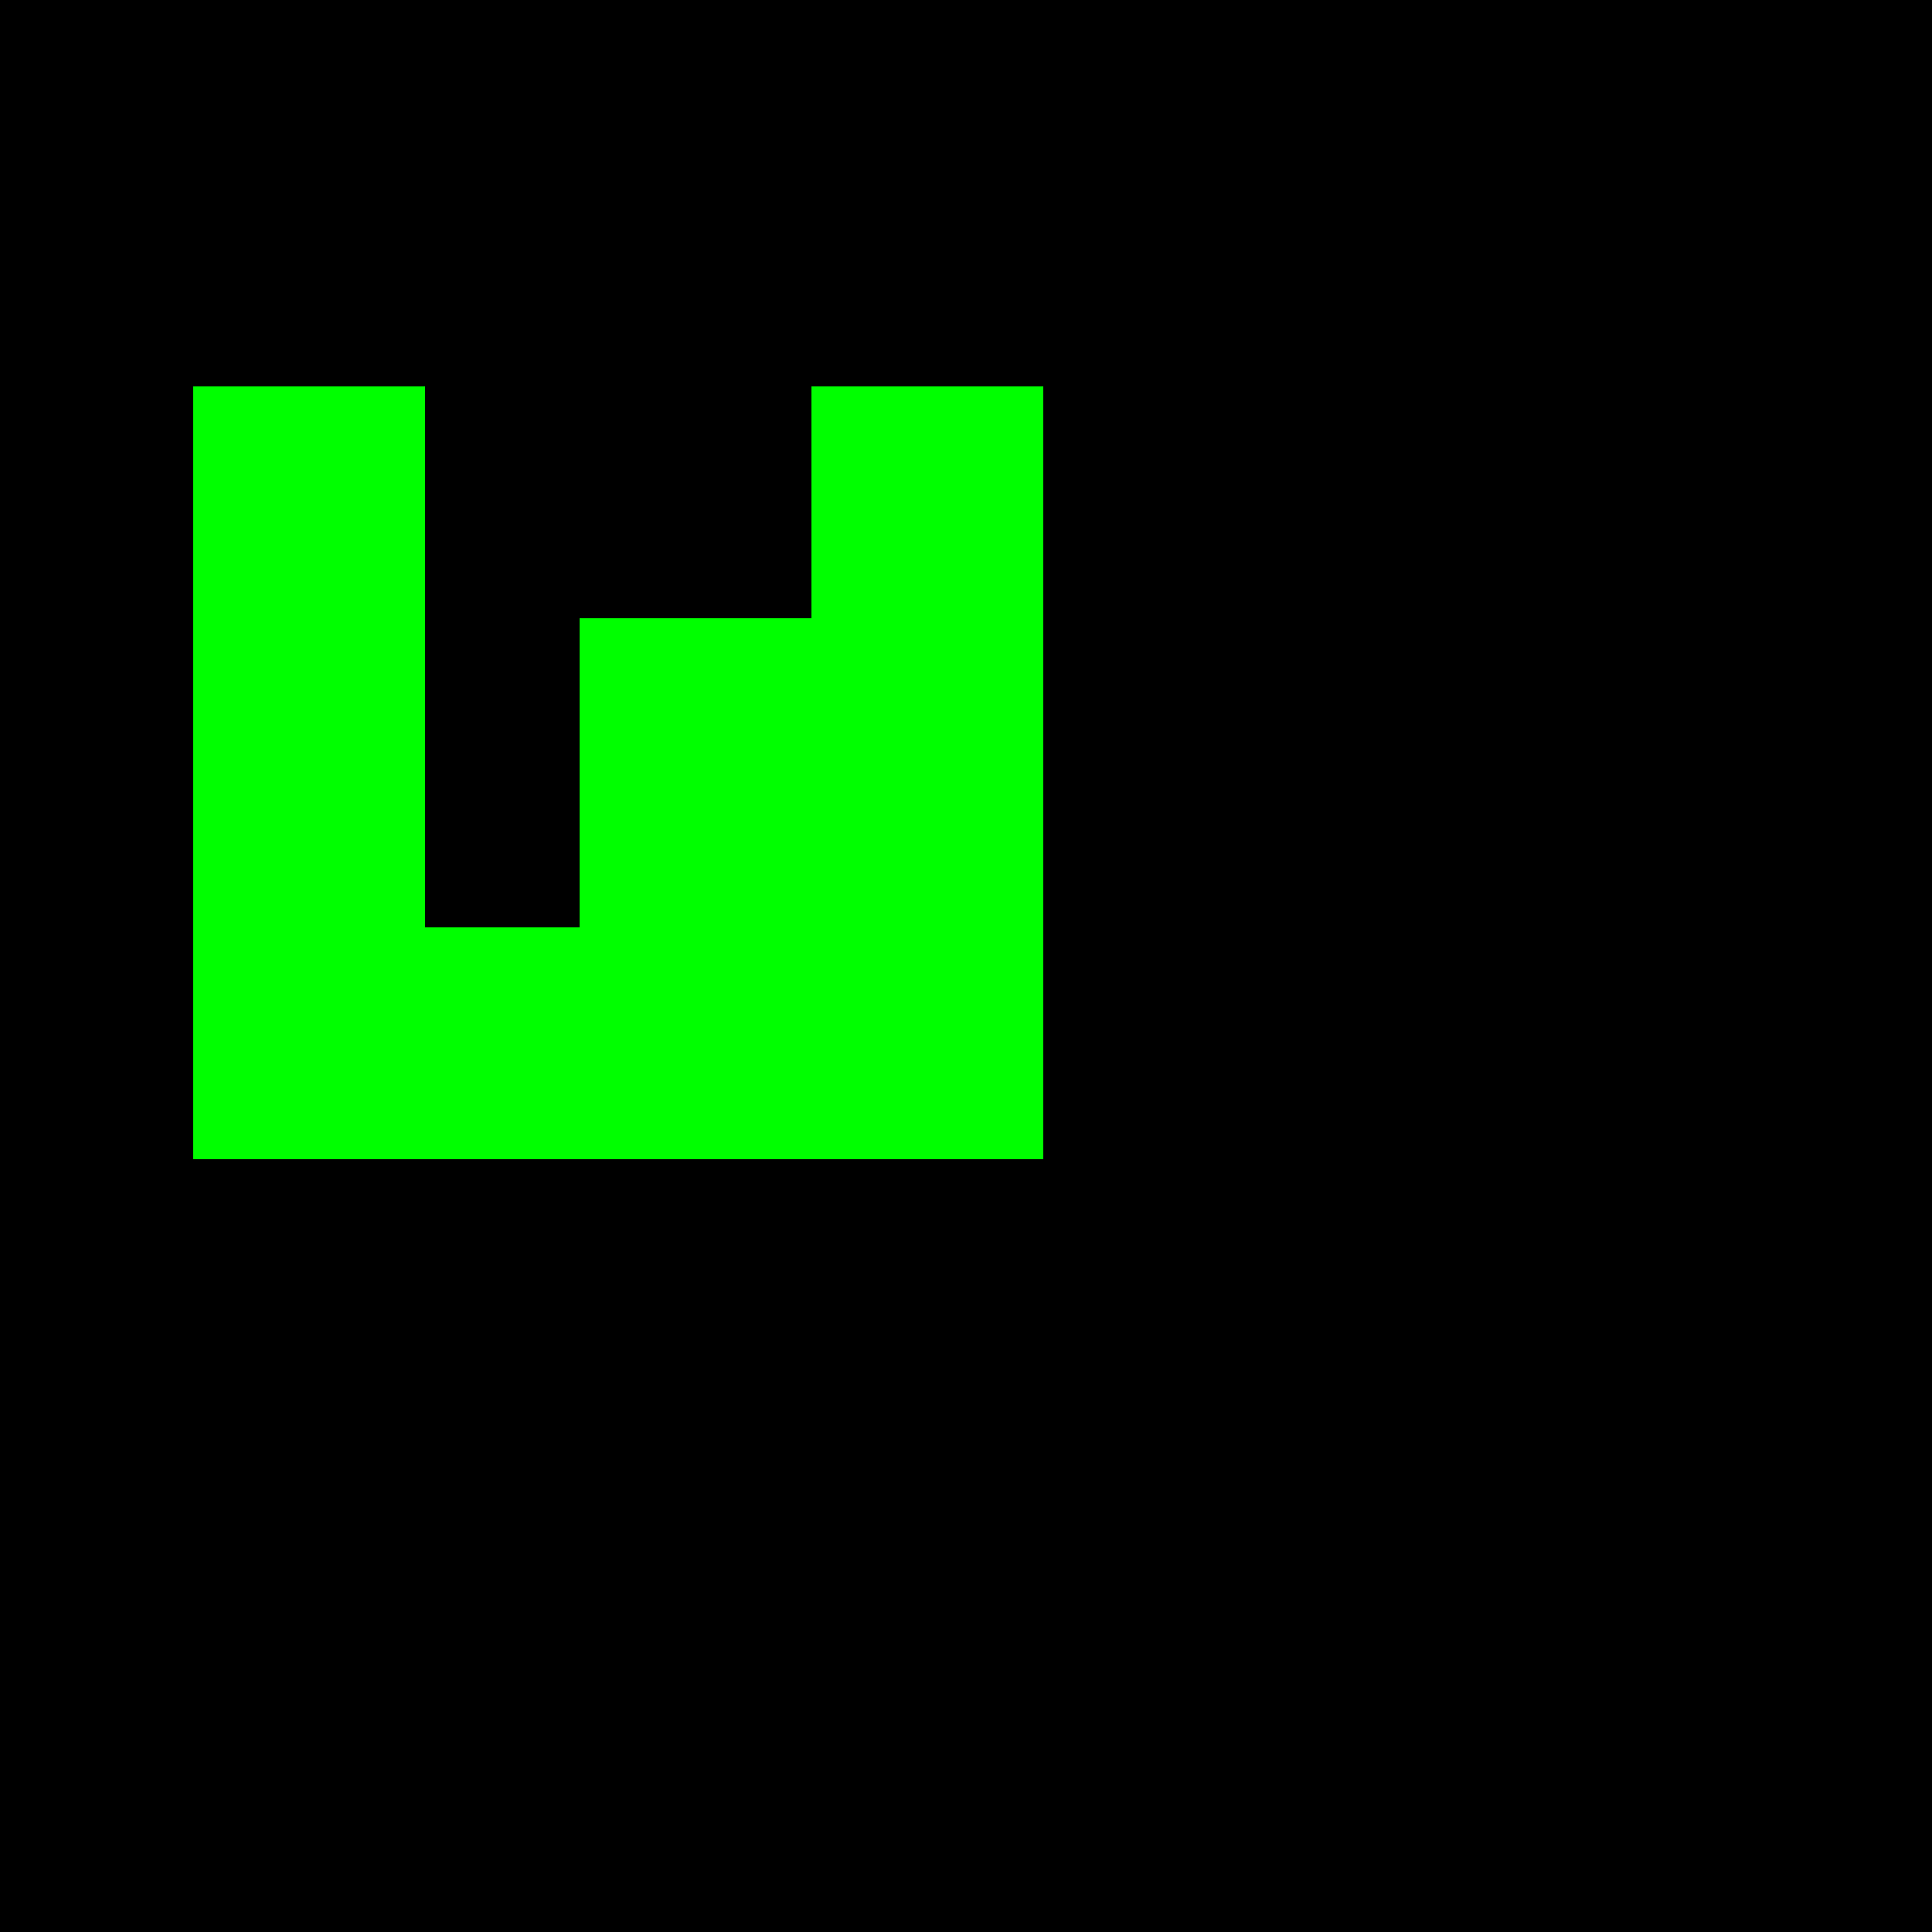
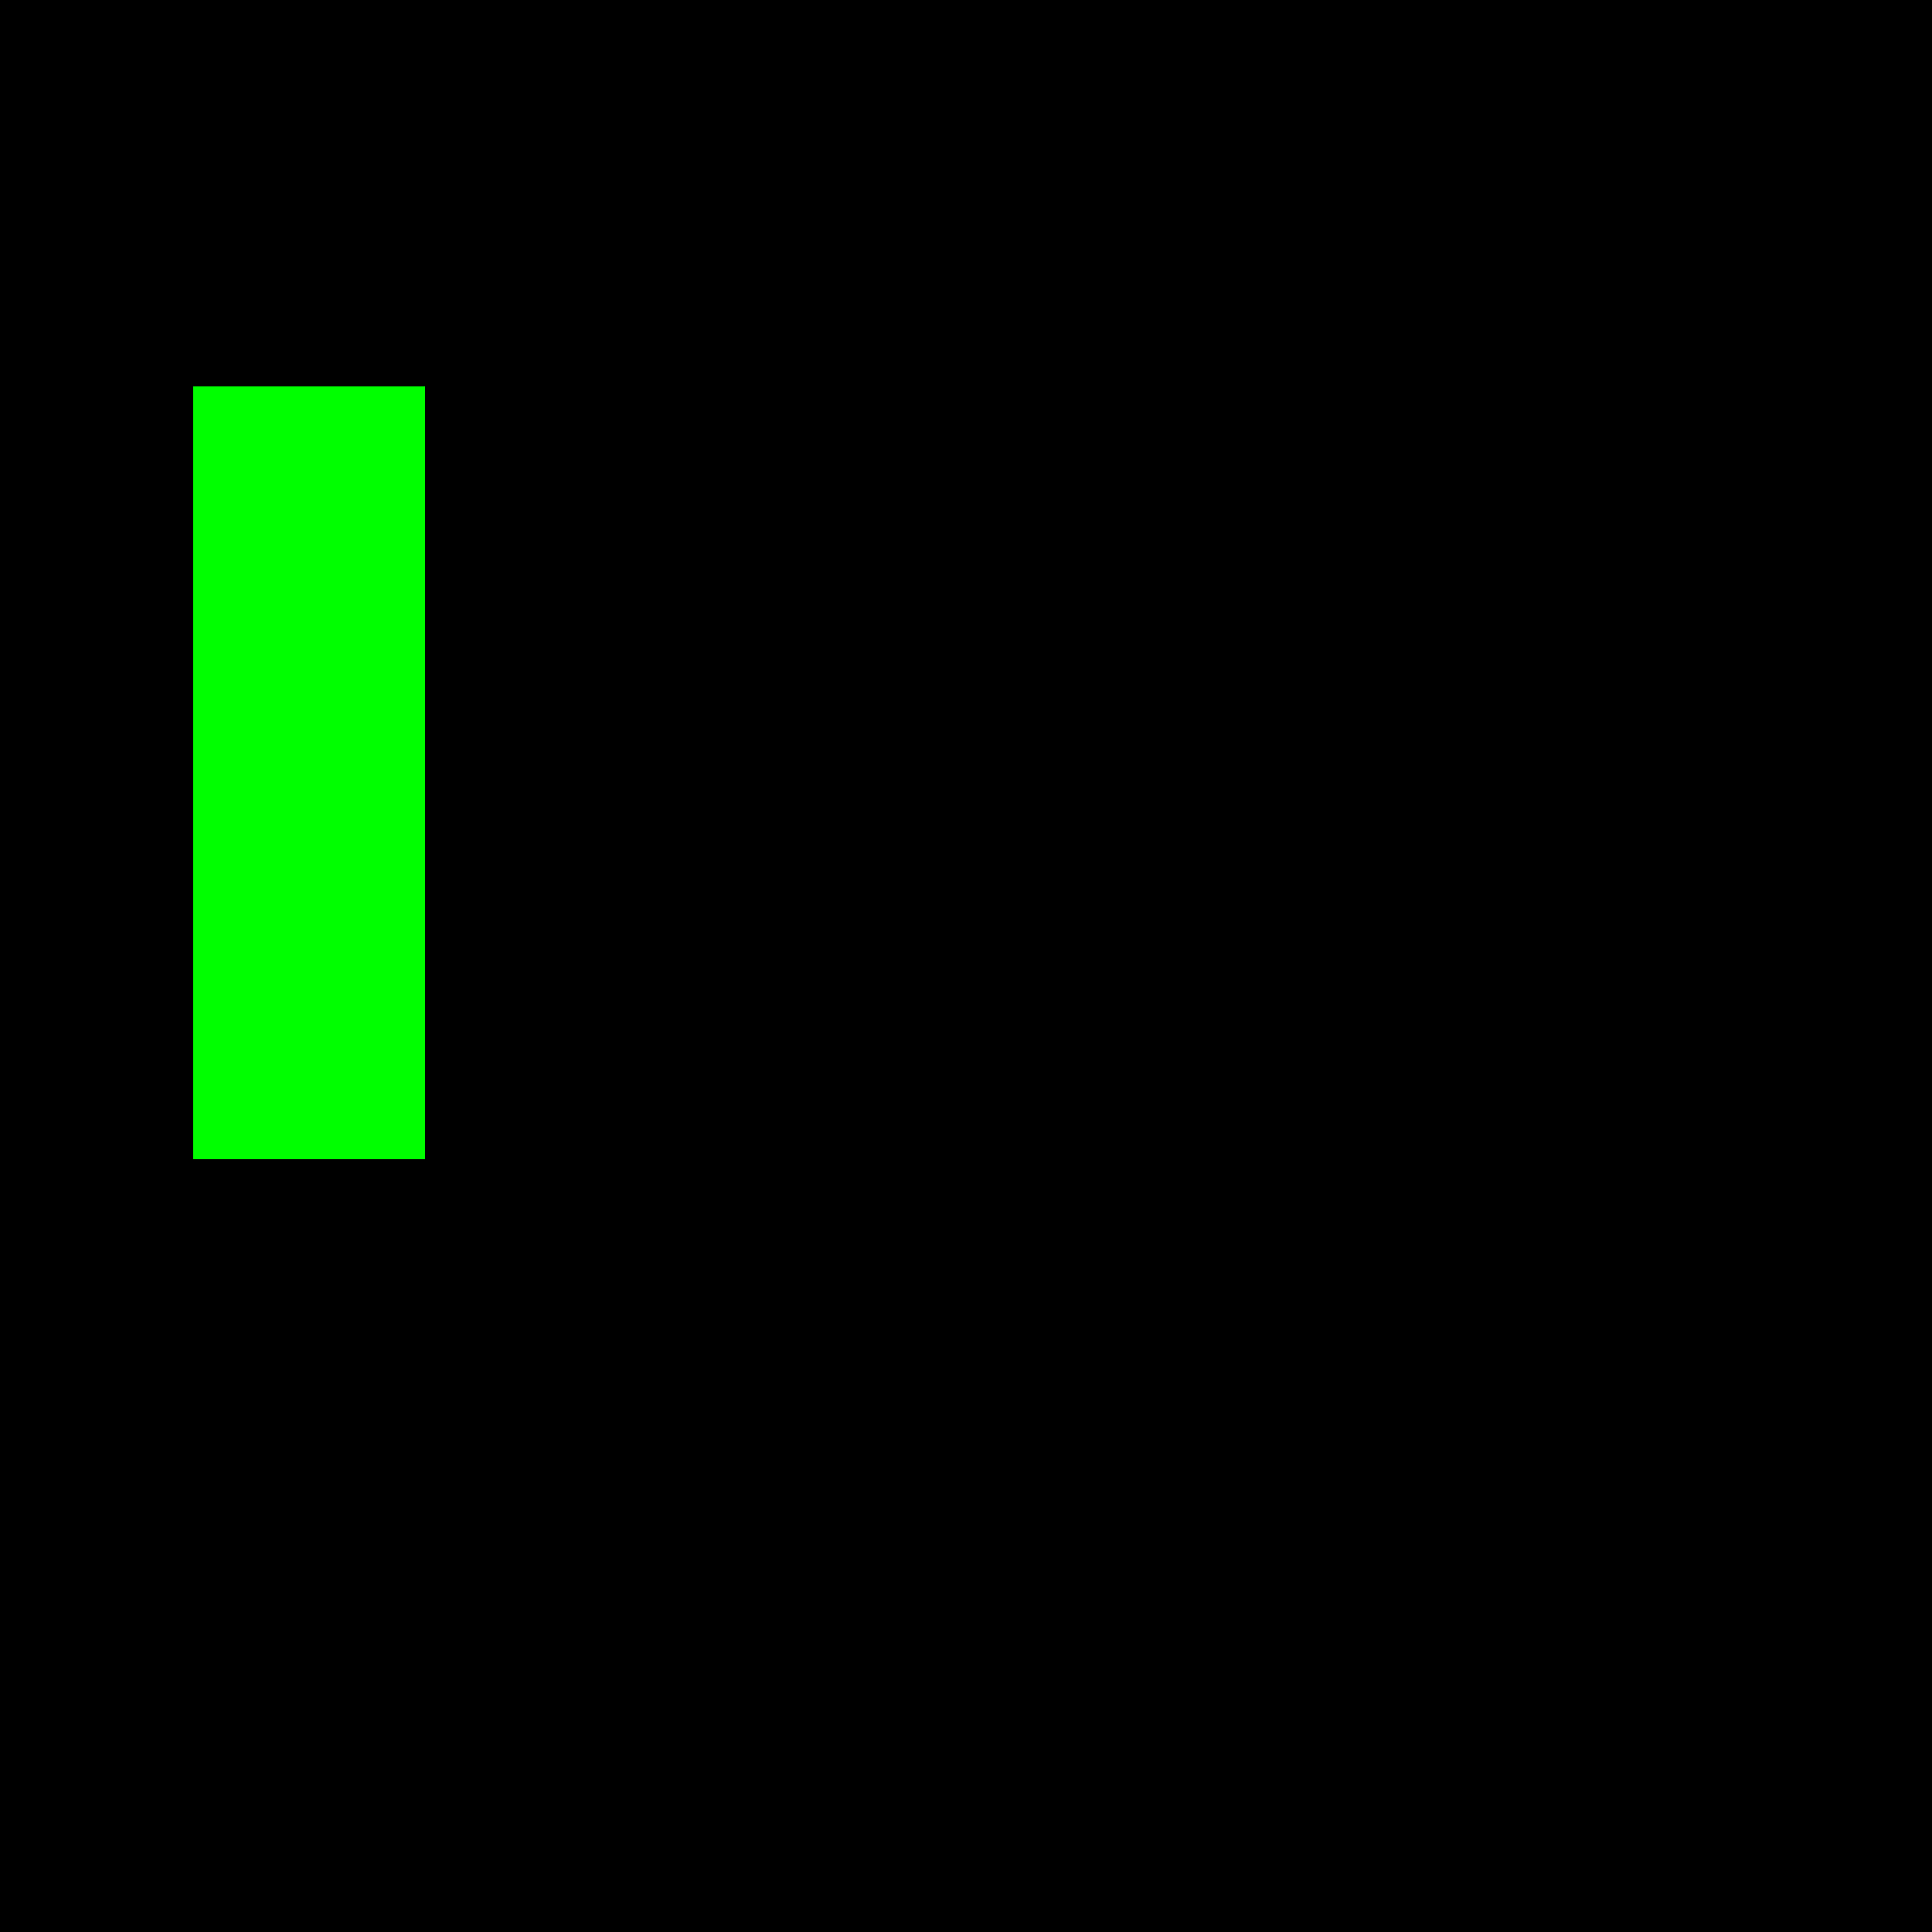
<svg xmlns="http://www.w3.org/2000/svg" width="500" height="500">
  <defs />
  <g>
    <rect fill="#000" stroke="none" x="0" y="0" width="512" height="512" />
    <rect fill="#00FF00" stroke="none" x="50" y="100" width="60" height="200" />
-     <rect fill="#00FF00" stroke="none" x="110" y="240" width="40" height="60" />
-     <rect fill="#00FF00" stroke="none" x="150" y="160" width="60" height="140" />
-     <rect fill="#00FF00" stroke="none" x="210" y="100" width="60" height="200" />
-     <path fill="none" stroke="none" />
  </g>
</svg>